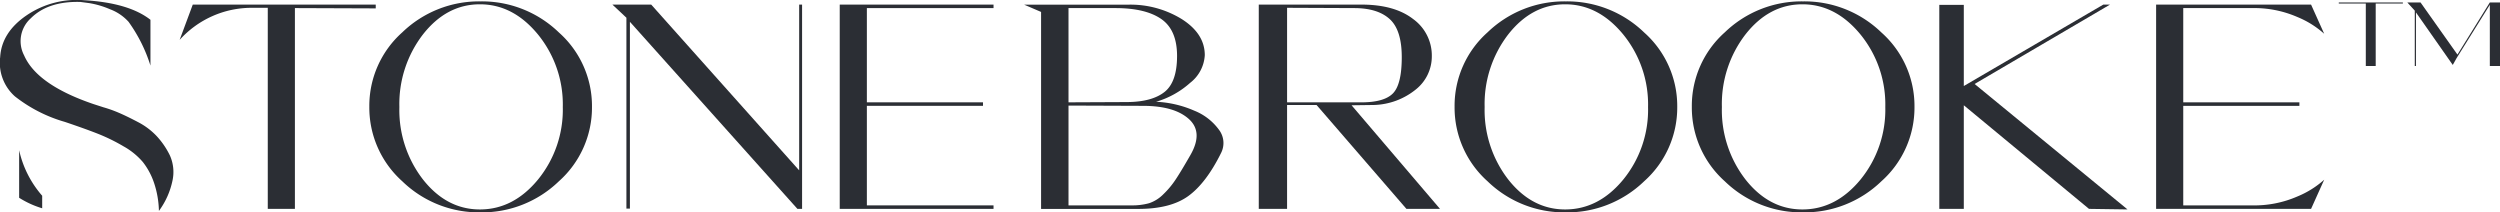
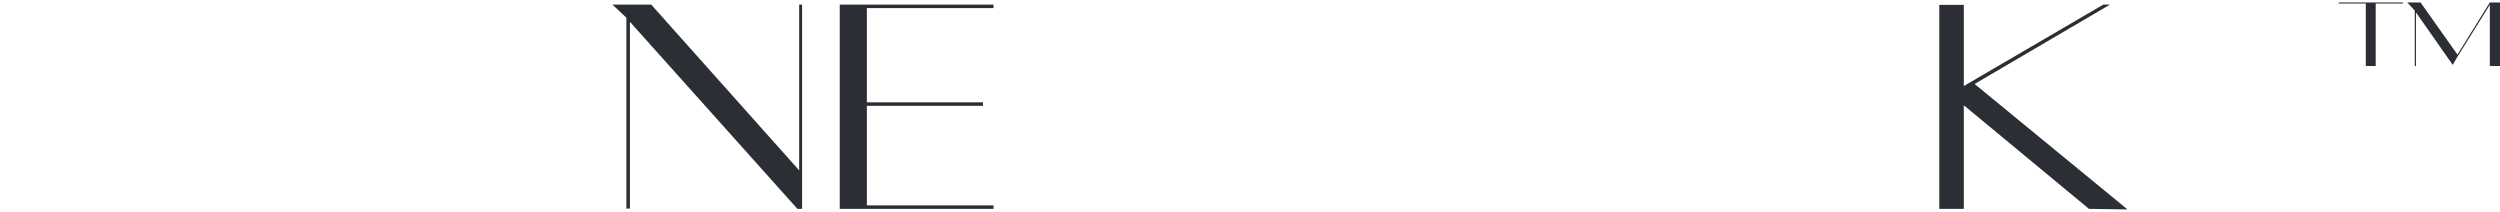
<svg xmlns="http://www.w3.org/2000/svg" width="447" height="37.972" viewBox="0 0 447 37.972">
  <defs>
    <clipPath id="clip-path">
-       <path id="Path_4" data-name="Path 4" d="M0,0H447V-37.972H0Z" fill="none" />
-     </clipPath>
+       </clipPath>
  </defs>
  <g id="Group_16" data-name="Group 16" transform="translate(0 37.972)">
    <g id="Group_4" data-name="Group 4" clip-path="url(#clip-path)">
      <g id="Group_1" data-name="Group 1" transform="translate(0.03 -27.758)">
        <path id="Path_1" data-name="Path 1" d="M0,0Q.259-4.434,4.748-7.487a15.966,15.966,0,0,1,10.279-2.688q7.983.469,11.844,3.5V1.513a27.34,27.34,0,0,0-3.913-7.826,8.425,8.425,0,0,0-3.313-2.244,15.674,15.674,0,0,0-3.731-1.1l-1.565-.209q-5.793-.156-8.87,2.922a5.479,5.479,0,0,0-1.2,6.627Q6.574,4.958,16.7,8.4l1.774.573a22.39,22.39,0,0,1,2.713.966q1.408.6,3.444,1.669a12.407,12.407,0,0,1,3.417,2.583,14.226,14.226,0,0,1,2.3,3.392,7.232,7.232,0,0,1,.47,4.461A13.89,13.89,0,0,1,28.384,27.5a16.843,16.843,0,0,0-.887-5.061,12.493,12.493,0,0,0-1.982-3.679,12.592,12.592,0,0,0-3.47-2.817,32.845,32.845,0,0,0-4.513-2.217q-2.245-.888-5.949-2.14A26.1,26.1,0,0,1,2.635,7.018,8.038,8.038,0,0,1,0,0M3.392,16.645a18.4,18.4,0,0,0,4.121,8.139v2.244a16.619,16.619,0,0,1-4.121-1.879Z" fill="#2b2e34" />
      </g>
      <g id="Group_2" data-name="Group 2" transform="translate(52.729 -0.626)">
-         <path id="Path_2" data-name="Path 2" d="M0,0H-4.852V-35.95H-7.67a17.315,17.315,0,0,0-12.94,5.739l2.348-6.313H14.453v.678L0-35.9Z" fill="#2b2e34" />
-       </g>
+         </g>
      <g id="Group_3" data-name="Group 3" transform="translate(105.846 -18.889)">
-         <path id="Path_3" data-name="Path 3" d="M0,0A17.646,17.646,0,0,1-5.922,13.332a19.792,19.792,0,0,1-14.01,5.557,19.7,19.7,0,0,1-13.983-5.557A17.676,17.676,0,0,1-39.811,0a17.594,17.594,0,0,1,5.9-13.305,19.747,19.747,0,0,1,13.983-5.531,19.788,19.788,0,0,1,14.01,5.557A17.592,17.592,0,0,1,0,0M-9.627,12.992A19.747,19.747,0,0,0-5.218.052,19.783,19.783,0,0,0-9.653-12.914q-4.435-5.4-10.383-5.4T-30.211-12.94A20.378,20.378,0,0,0-34.437.052a20.268,20.268,0,0,0,4.226,12.966q4.227,5.35,10.175,5.348,6,0,10.409-5.374" fill="#2b2e34" />
-       </g>
+         </g>
    </g>
    <g id="Group_5" data-name="Group 5" transform="translate(142.891 -37.15)">
      <path id="Path_5" data-name="Path 5" d="M0,0V29.637L-26.454,0h-6.94l2.505,2.348V36.472h.626V3.078L-.313,36.524H.521V0Z" fill="#2b2e34" />
    </g>
    <g id="Group_6" data-name="Group 6" transform="translate(150.143 -37.15)">
      <path id="Path_6" data-name="Path 6" d="M0,0V36.524H27.5V35.9H4.852V18.1H25.618v-.626H4.852V.626H27.5V0Z" fill="#2b2e34" />
    </g>
    <g id="Group_11" data-name="Group 11" clip-path="url(#clip-path)">
      <g id="Group_7" data-name="Group 7" transform="translate(206.702 -19.775)">
        <path id="Path_7" data-name="Path 7" d="M0,0A19.15,19.15,0,0,1,6.836,1.591a10.061,10.061,0,0,1,4.435,3.444,3.909,3.909,0,0,1,.364,4.1q-2.659,5.375-5.843,7.7t-8.974,2.322H-20.557v-35.22l-3.026-1.3H-5.009a17.5,17.5,0,0,1,9.653,2.609q4.071,2.61,4.07,6.417A6.714,6.714,0,0,1,6.105-3.392,15.723,15.723,0,0,1,0,0M-5.061.052Q-.678,0,1.539-1.774T3.757-8.192q0-4.644-2.818-6.6t-8.192-1.957h-8.4V.1ZM6.157,9.5q2.3-4.017-.235-6.365T-2.087.73L-15.653.678V18.523H-4.435a11.179,11.179,0,0,0,3.209-.391A6.451,6.451,0,0,0,1.3,16.54a15.54,15.54,0,0,0,2.217-2.661Q4.488,12.42,6.157,9.5" fill="#2b2e34" />
      </g>
      <g id="Group_8" data-name="Group 8" transform="translate(256.009 -27.915)">
        <path id="Path_8" data-name="Path 8" d="M0,0A7.553,7.553,0,0,1-2.87,5.948a12.441,12.441,0,0,1-7.461,2.766l-4.017.052L1.461,27.289h-6L-20.61,8.714h-5.27V27.289h-5.061V-9.235h18.366q5.9,0,9.236,2.583A8.041,8.041,0,0,1,0,0M-6.939,6.627Q-5.374,5.01-5.374.157T-7.539-6.652Q-9.7-8.609-13.879-8.609l-12-.052V8.244h13.253q4.122,0,5.688-1.617" fill="#2b2e34" />
      </g>
      <g id="Group_9" data-name="Group 9" transform="translate(299.891 -18.889)">
        <path id="Path_9" data-name="Path 9" d="M0,0A17.646,17.646,0,0,1-5.922,13.332a19.8,19.8,0,0,1-14.01,5.557,19.7,19.7,0,0,1-13.983-5.557A17.674,17.674,0,0,1-39.812,0a17.591,17.591,0,0,1,5.9-13.305,19.747,19.747,0,0,1,13.983-5.531,19.791,19.791,0,0,1,14.01,5.557A17.592,17.592,0,0,1,0,0M-9.627,12.992A19.747,19.747,0,0,0-5.218.052,19.783,19.783,0,0,0-9.653-12.914q-4.435-5.4-10.383-5.4T-30.211-12.94A20.373,20.373,0,0,0-34.438.052a20.263,20.263,0,0,0,4.227,12.966q4.227,5.35,10.175,5.348,6,0,10.409-5.374" fill="#2b2e34" />
      </g>
      <g id="Group_10" data-name="Group 10" transform="translate(342.31 -18.889)">
-         <path id="Path_10" data-name="Path 10" d="M0,0A17.646,17.646,0,0,1-5.922,13.332a19.794,19.794,0,0,1-14.01,5.557,19.7,19.7,0,0,1-13.983-5.557A17.676,17.676,0,0,1-39.811,0a17.594,17.594,0,0,1,5.9-13.305,19.747,19.747,0,0,1,13.983-5.531,19.79,19.79,0,0,1,14.01,5.557A17.592,17.592,0,0,1,0,0M-9.626,12.992A19.751,19.751,0,0,0-5.218.052,19.783,19.783,0,0,0-9.653-12.914q-4.435-5.4-10.383-5.4T-30.21-12.94A20.373,20.373,0,0,0-34.437.052,20.263,20.263,0,0,0-30.21,13.018q4.225,5.35,10.174,5.348,6,0,10.41-5.374" fill="#2b2e34" />
-       </g>
+         </g>
    </g>
    <g id="Group_12" data-name="Group 12" transform="translate(376.069 -37.15)">
      <path id="Path_12" data-name="Path 12" d="M0,0-24.941,14.558V.052h-4.382V36.524h4.382V18L-2.557,36.524l6.888.1L-23.01,14.192,1.2,0Z" fill="#2b2e34" />
    </g>
    <g id="Group_14" data-name="Group 14" clip-path="url(#clip-path)">
      <g id="Group_13" data-name="Group 13" transform="translate(385.513 -37.15)">
        <path id="Path_13" data-name="Path 13" d="M0,0H27.706l2.348,5.218a16.539,16.539,0,0,0-4.8-3A19.271,19.271,0,0,0,17.114.626H4.852V17.479H25.619v.627H4.852V35.9H17.114a19.256,19.256,0,0,0,8.14-1.591,16.517,16.517,0,0,0,4.8-3l-2.348,5.218H0Z" fill="#2b2e34" />
      </g>
    </g>
    <g id="Group_15" data-name="Group 15" transform="translate(445.181 -37.537)">
      <path id="Path_15" data-name="Path 15" d="M0,0-5.789,9.325-12.391,0h-2.368l1.339,1.469v9.9h.215V1.788l6.579,9.389.693-1.235L0,.426V11.369H1.819V0ZM-27.007,0V.192h4.832V11.369h1.77V.192h4.857V0Z" fill="#2b2e34" />
    </g>
  </g>
</svg>